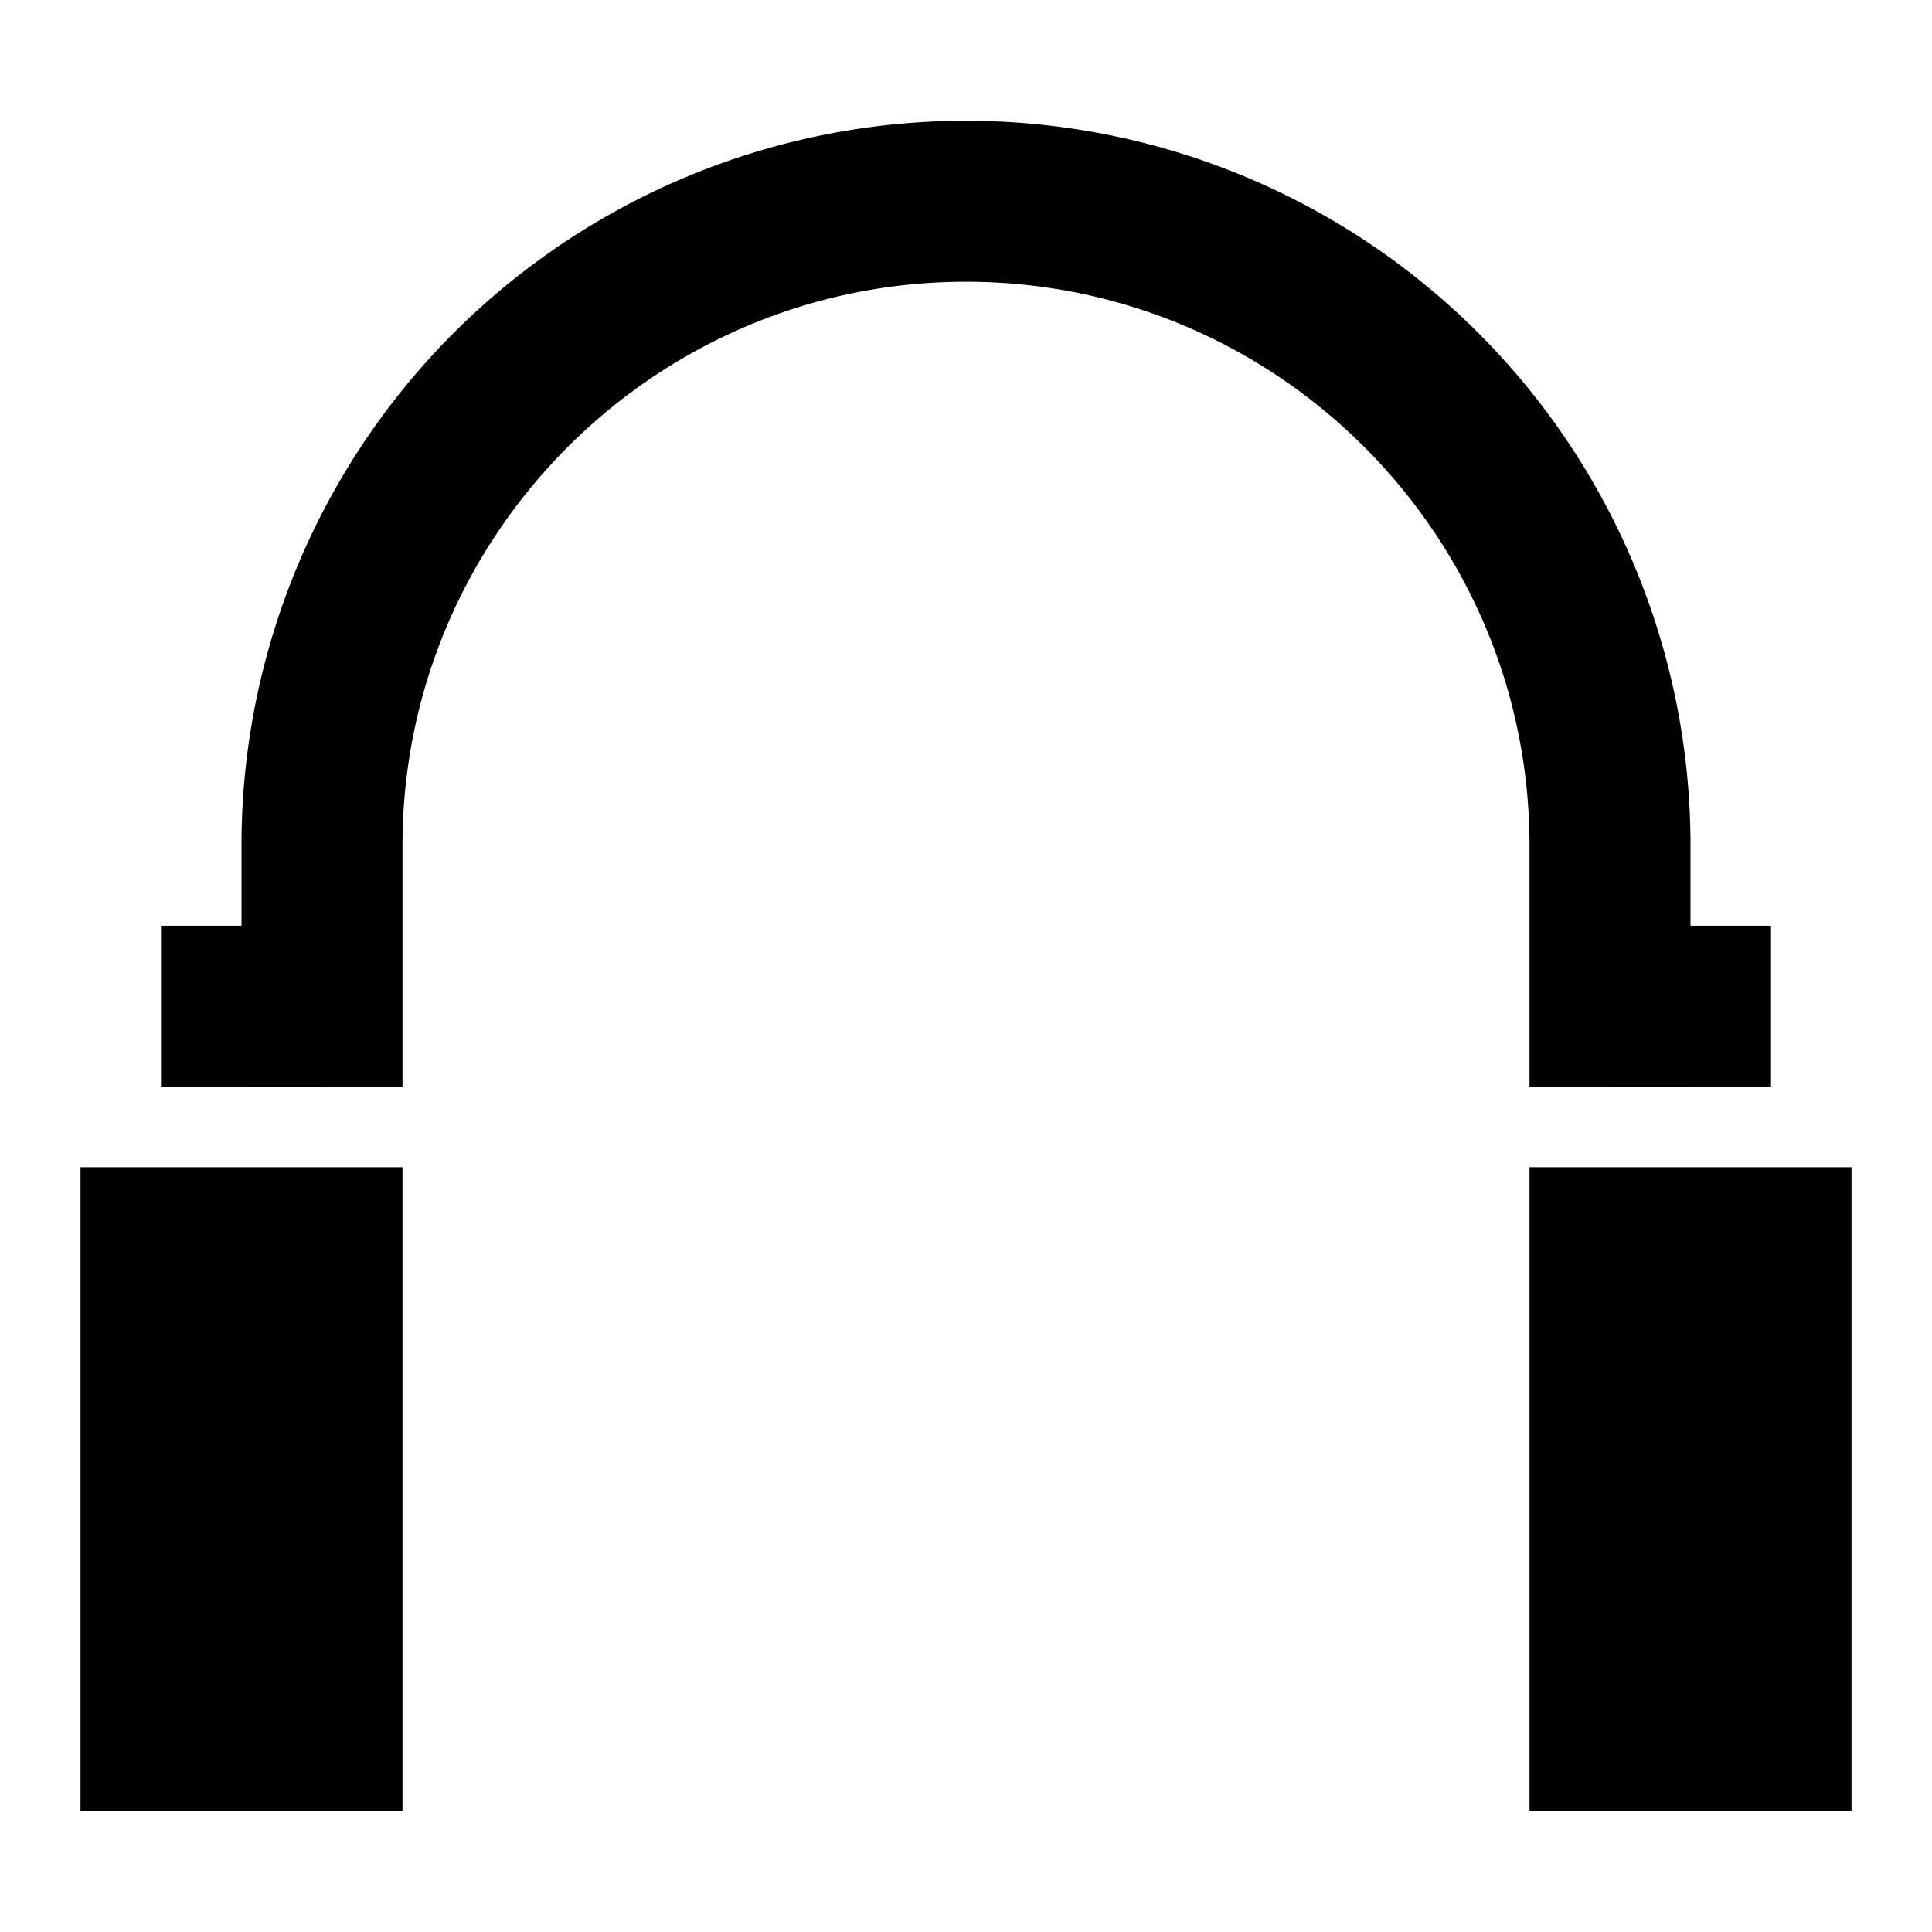
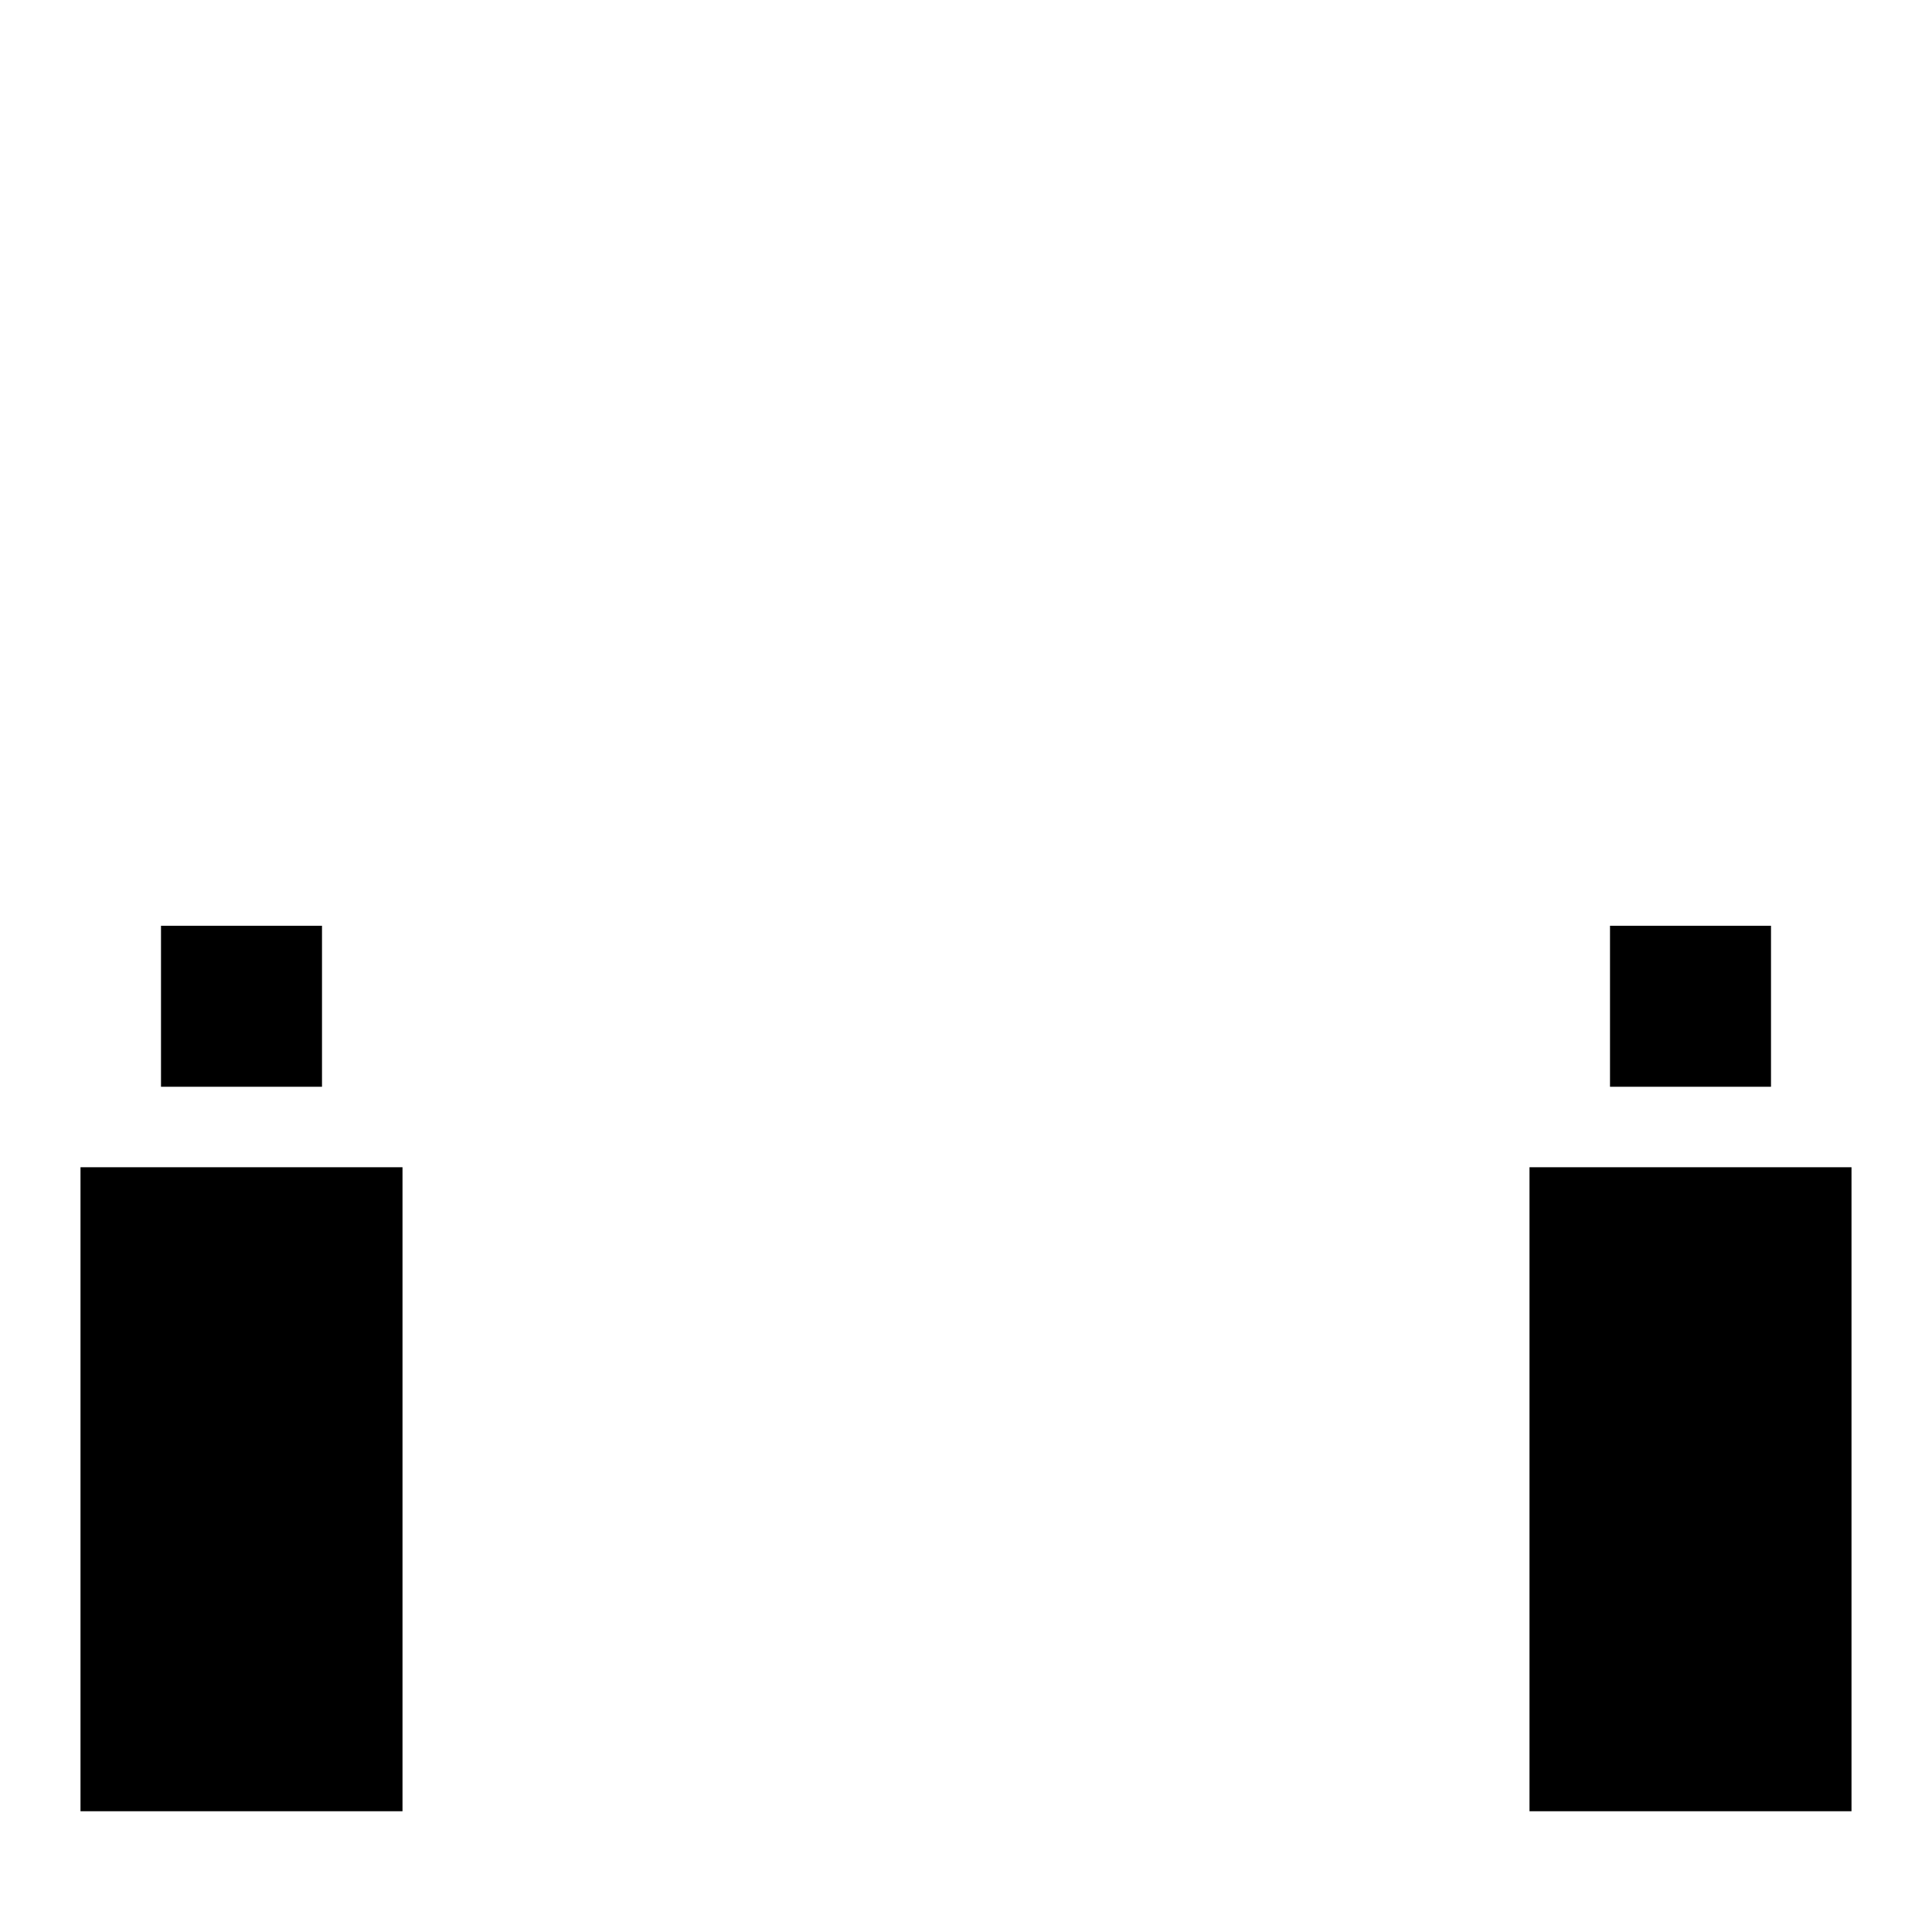
<svg xmlns="http://www.w3.org/2000/svg" viewBox="0 0 24 24" style="enable-background:new 0 0 24 24">
  <path d="M1 14.5h4v8H1zm18 0h4v8h-4zm-17-3h2v2H2zm18 0h2v2h-2z" />
-   <path d="M12 3.5c3.86 0 7 3.14 7 7v3h2v-3a9 9 0 00-9-9 9 9 0 00-9 9v3h2v-3c0-3.86 3.14-7 7-7" />
</svg>